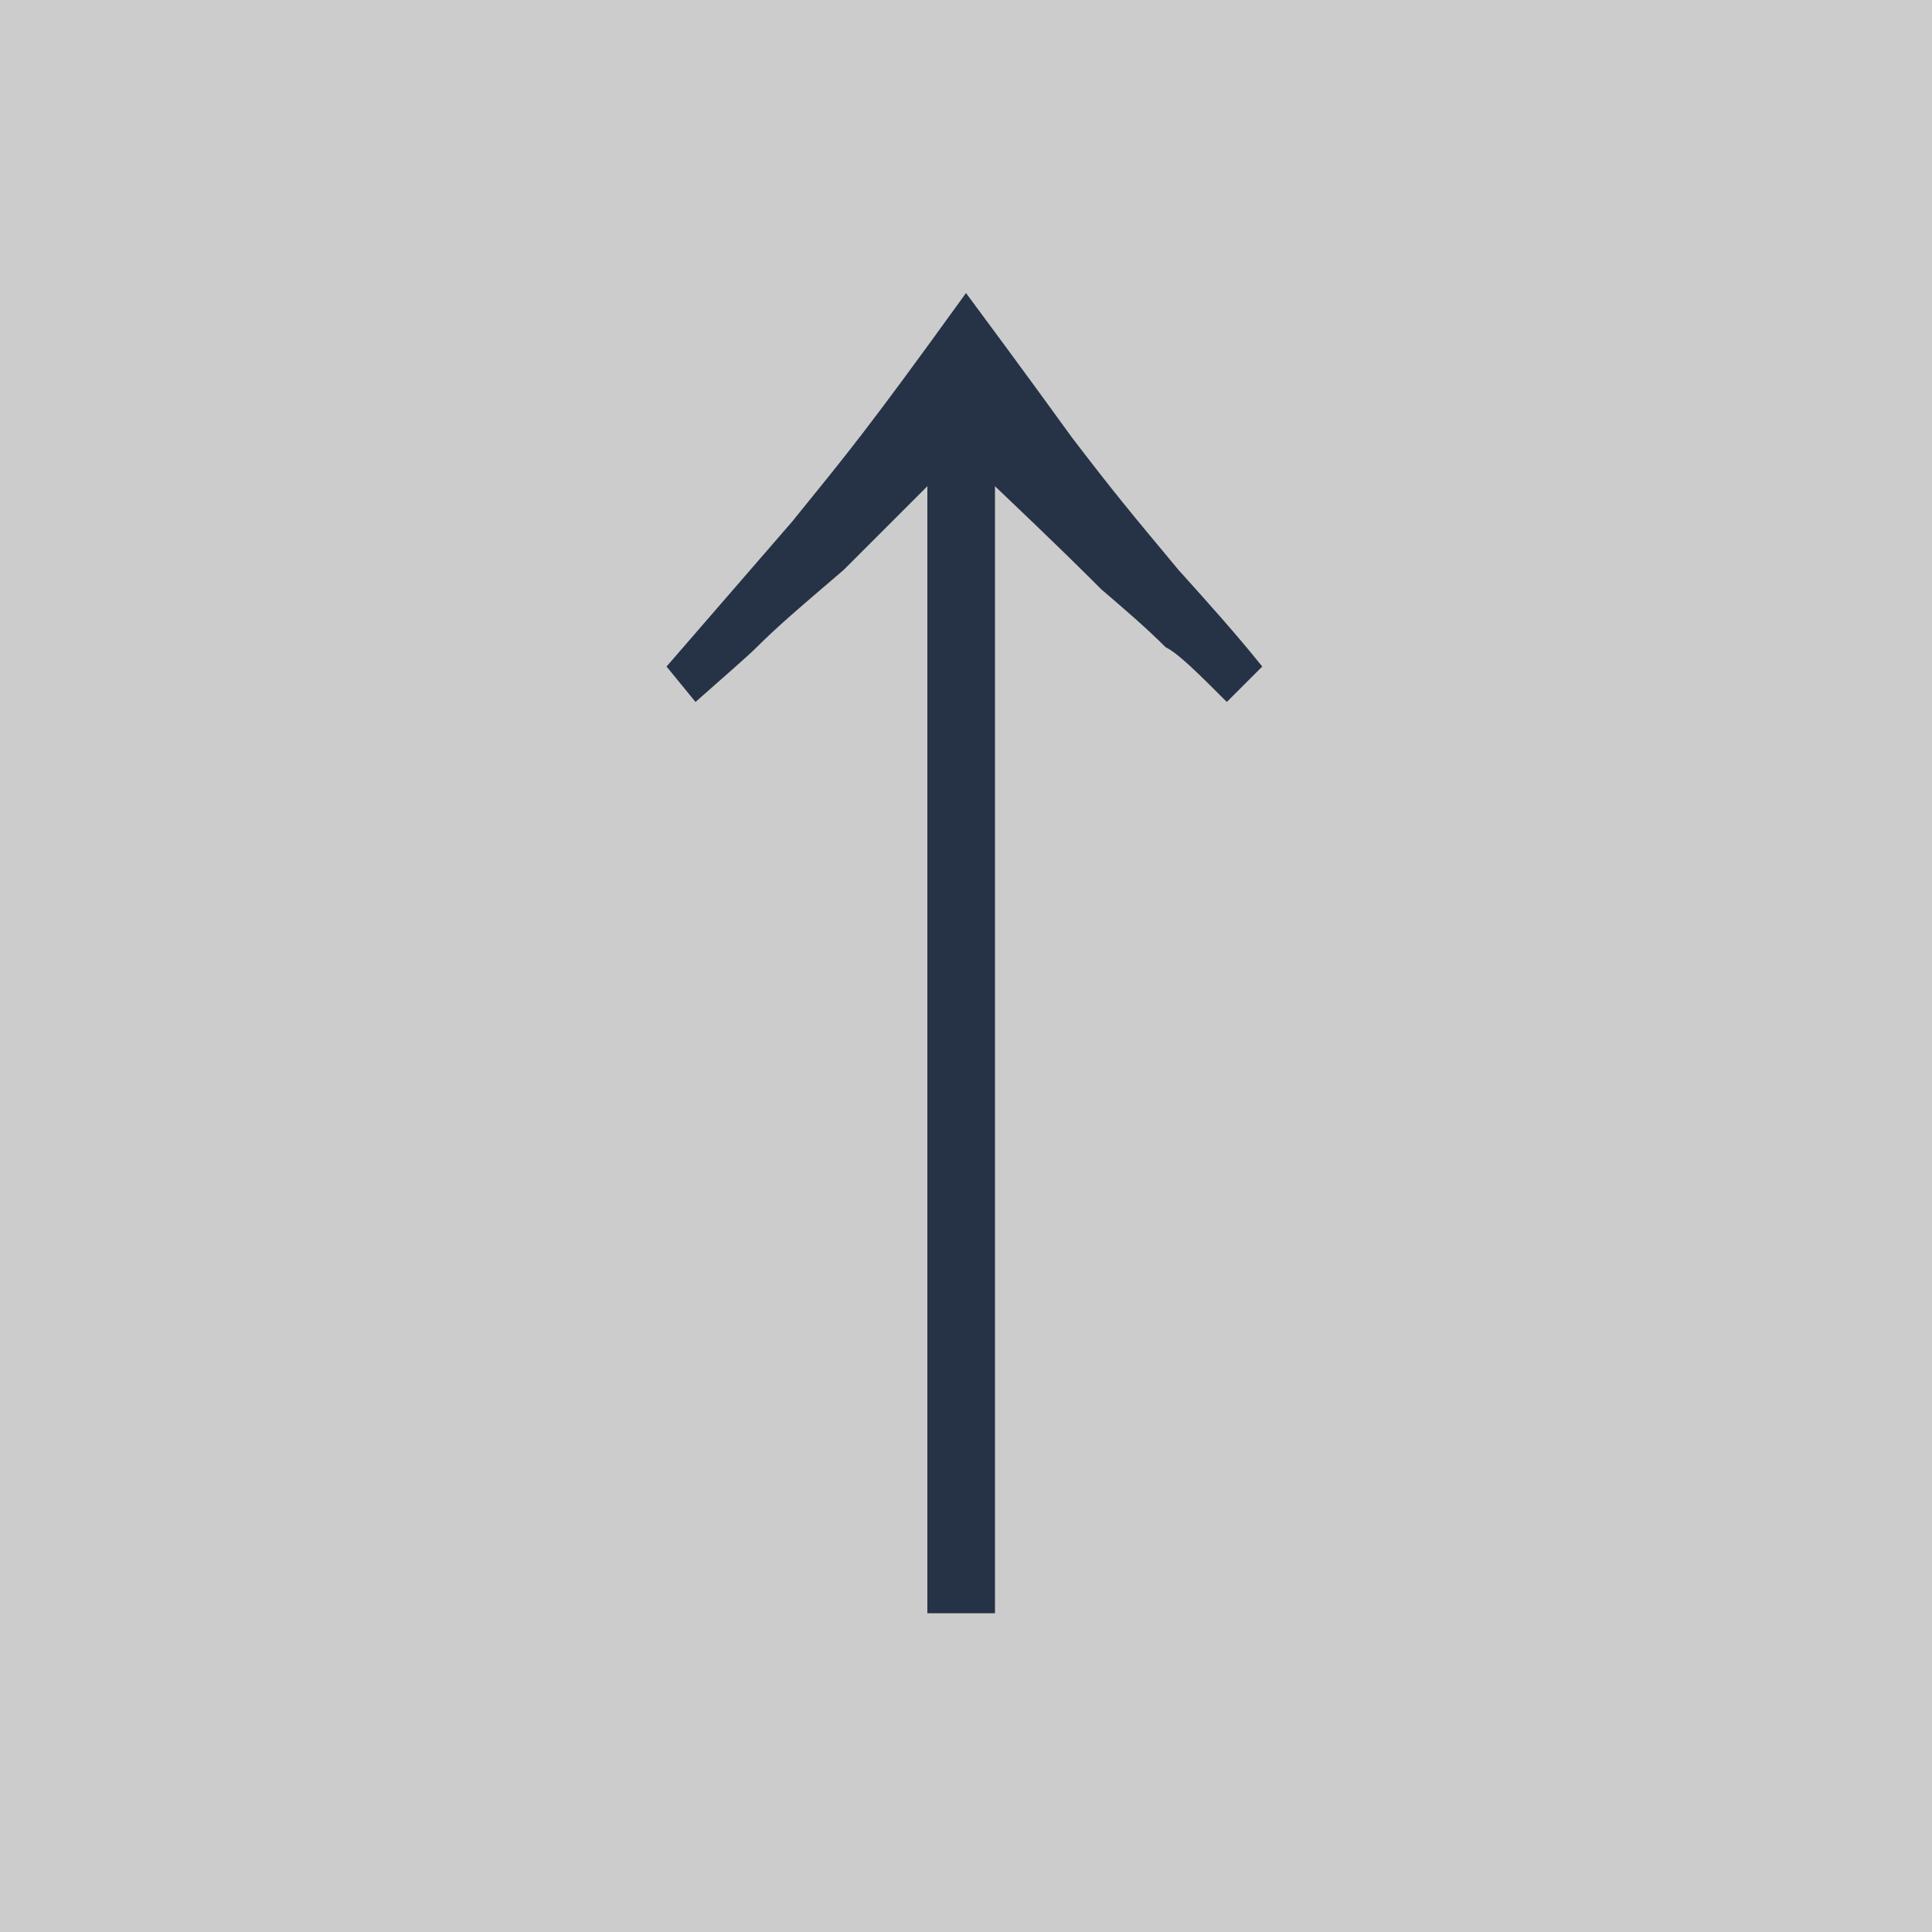
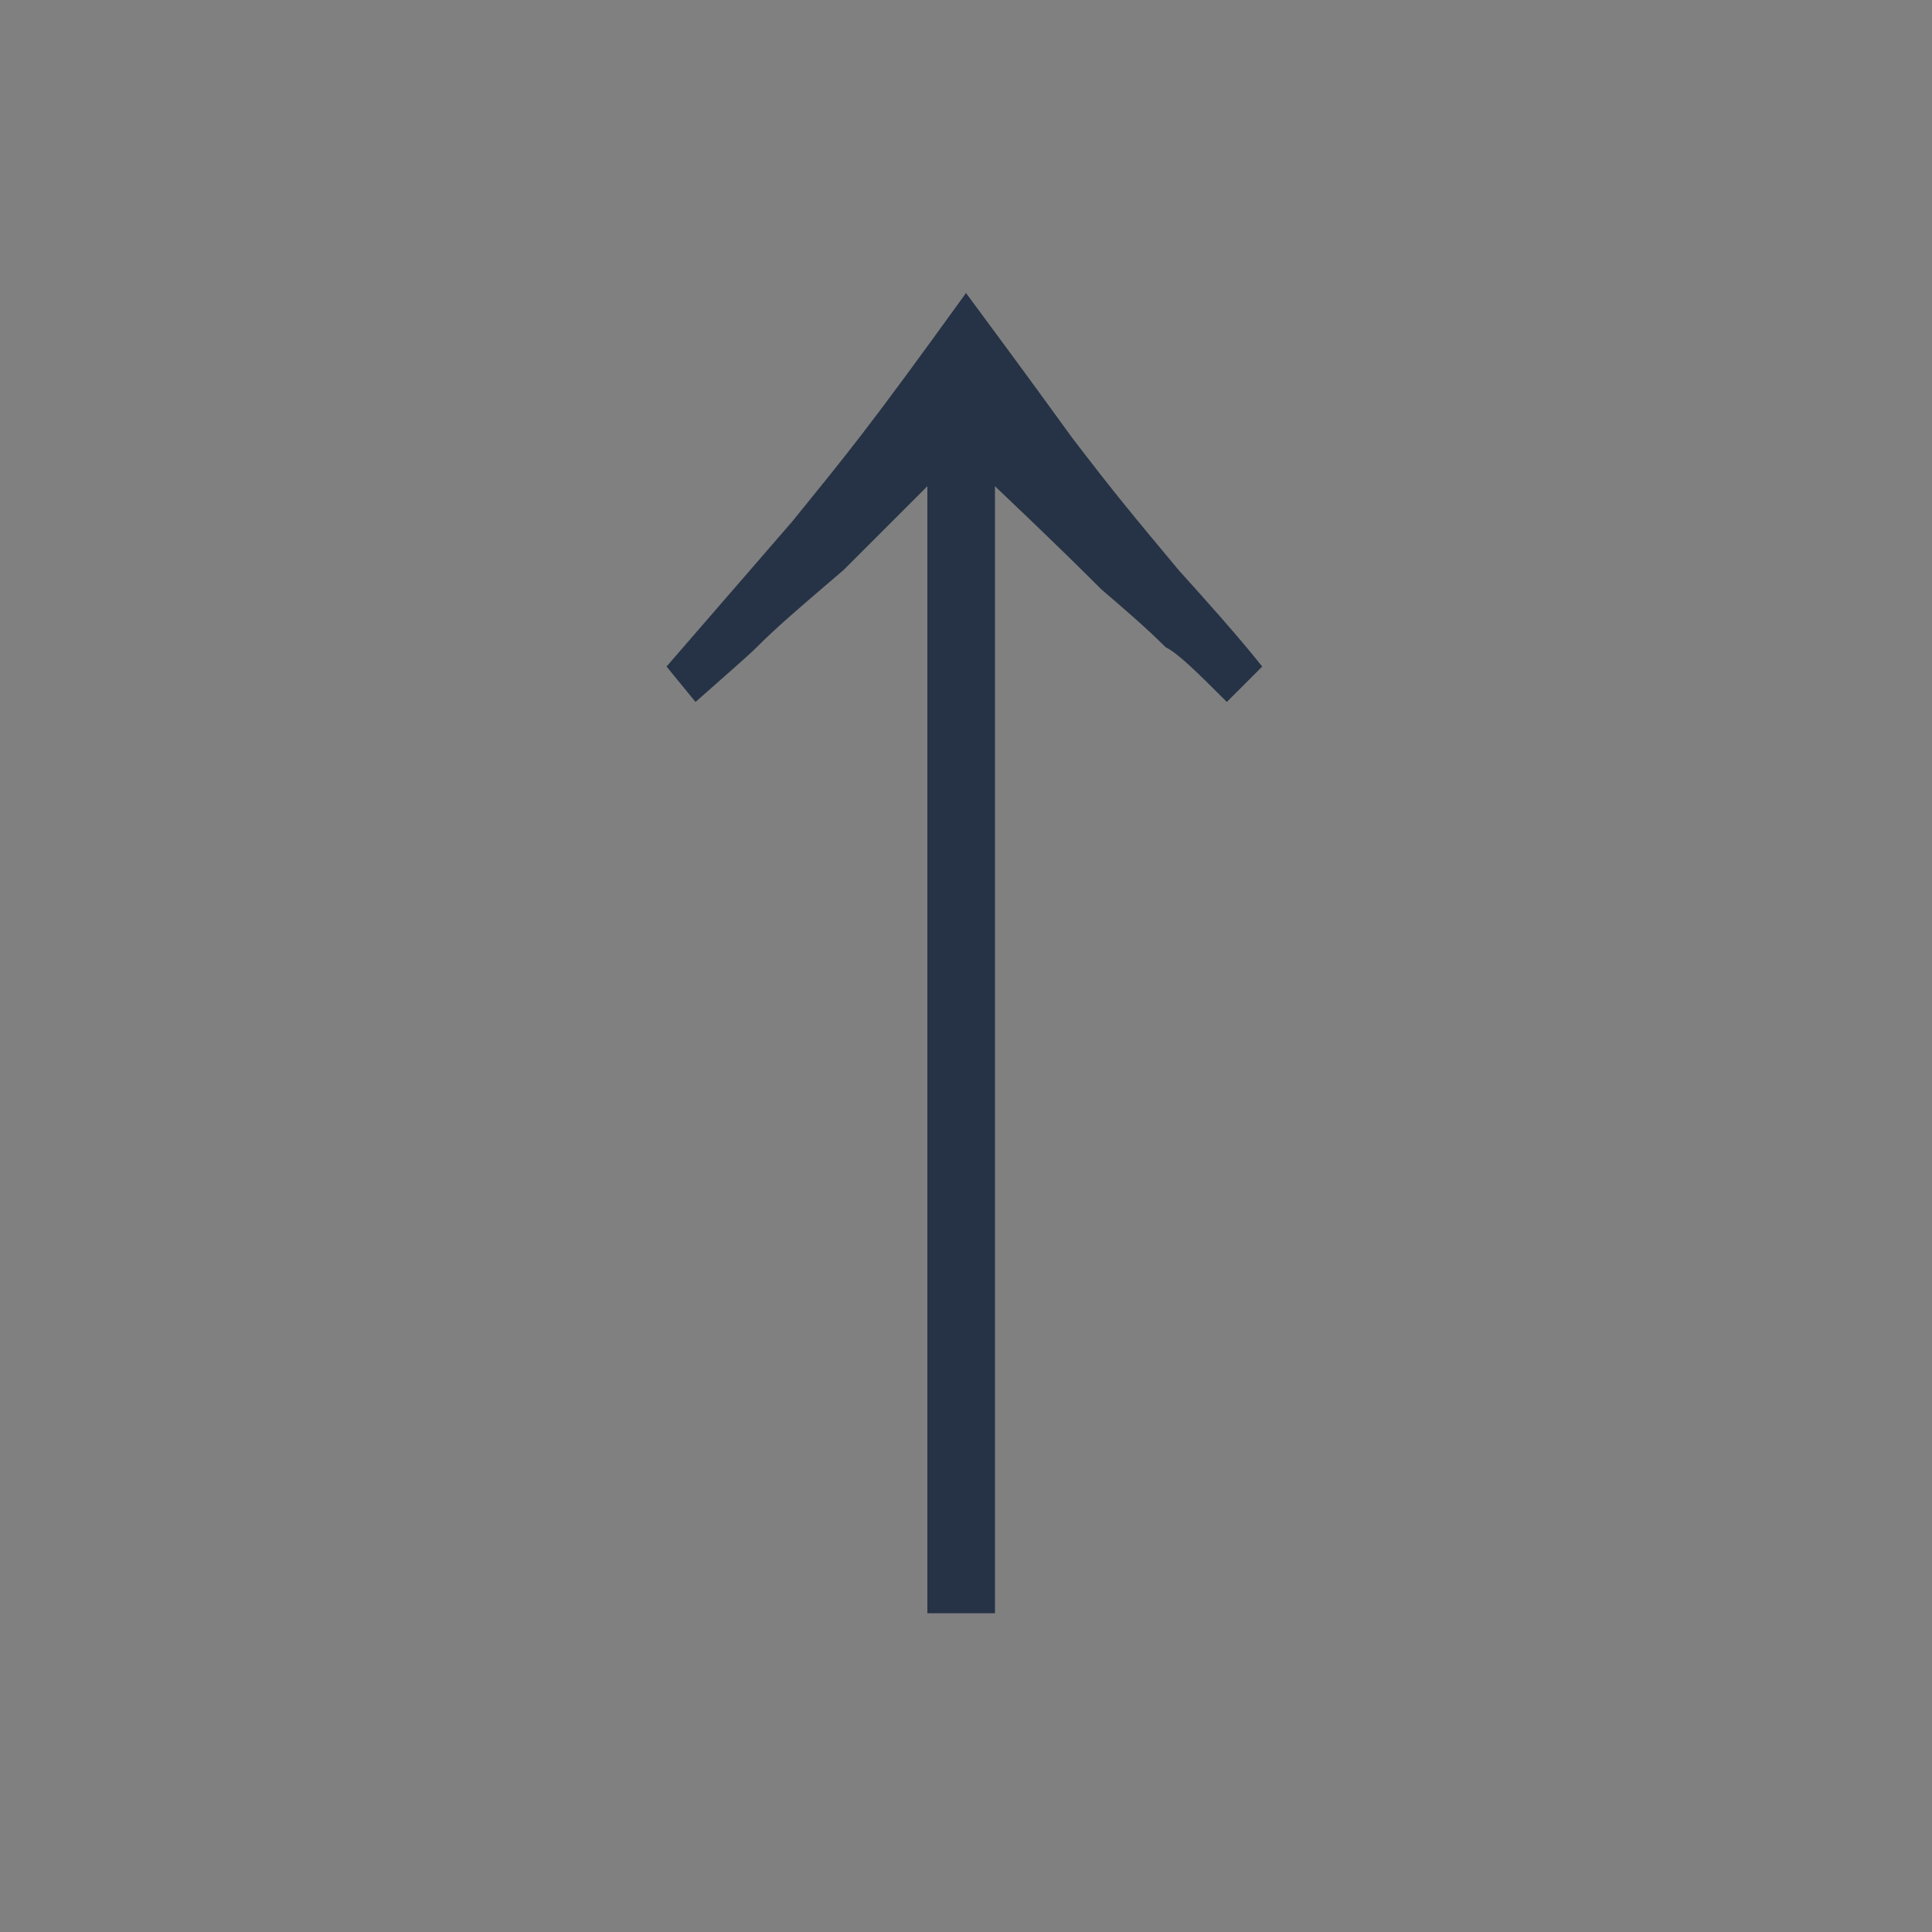
<svg xmlns="http://www.w3.org/2000/svg" version="1.1" id="レイヤー_1" x="0px" y="0px" viewBox="0 0 60 60" style="enable-background:new 0 0 60 60;" xml:space="preserve">
  <rect x="0" y="0" width="60" height="60" fill="#808080" stroke="none" />
  <style type="text/css">
	.st0{opacity:0.6;fill:#FFFFFF;}
	.st1{fill:#263346;}
</style>
-   <rect y="0" class="st0" width="60" height="60" />
  <g>
    <path class="st1" d="M20.7,20.7c1.3-1.5,2.6-3,3.9-4.5c1.7-2.1,2.3-2.8,5.4-7.1c2,2.7,2.5,3.4,3.3,4.5c1.3,1.7,1.8,2.3,3.3,4.1   c0.9,1,1.8,2,2.6,3l-1.1,1.1c-0.9-0.9-1.5-1.5-1.9-1.7c-0.6-0.6-1.3-1.2-2-1.8c-0.5-0.5-1.3-1.3-3.3-3.2v35h-2.1v-35l-2.6,2.6   l-0.7,0.6c-0.7,0.6-1.4,1.2-2,1.8c-0.3,0.3-1,0.9-1.9,1.7L20.7,20.7z" />
  </g>
</svg>